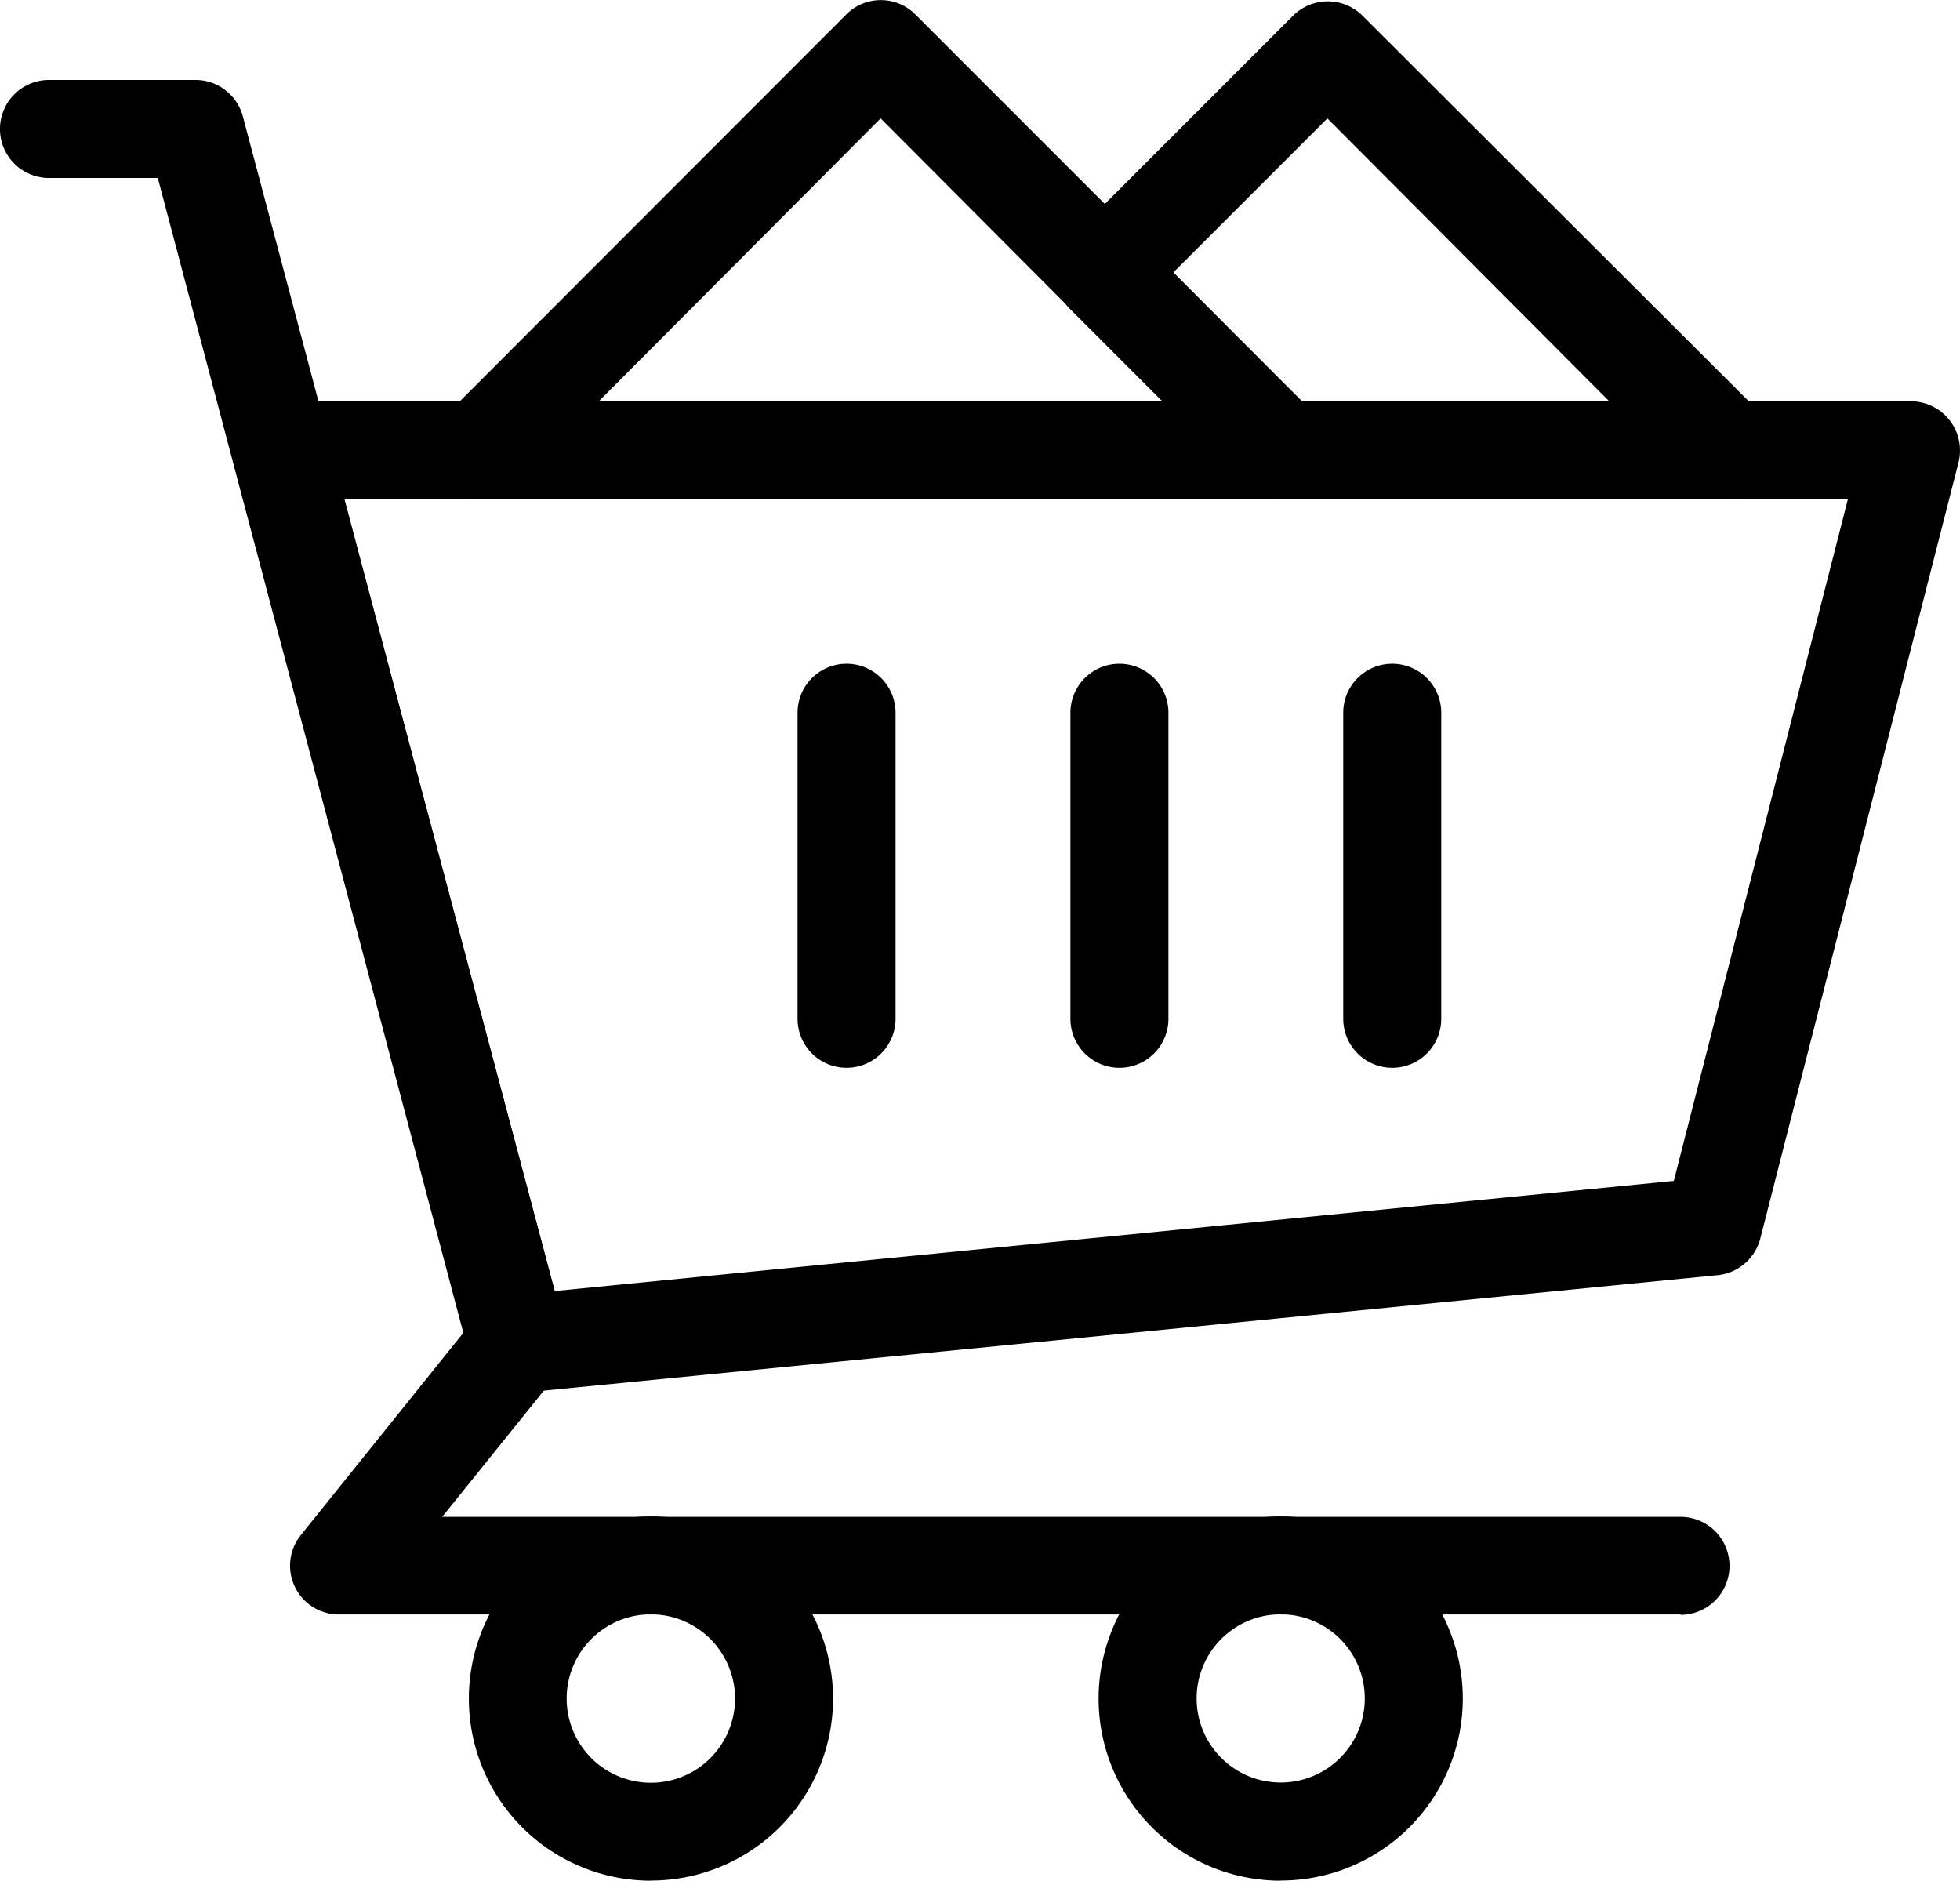
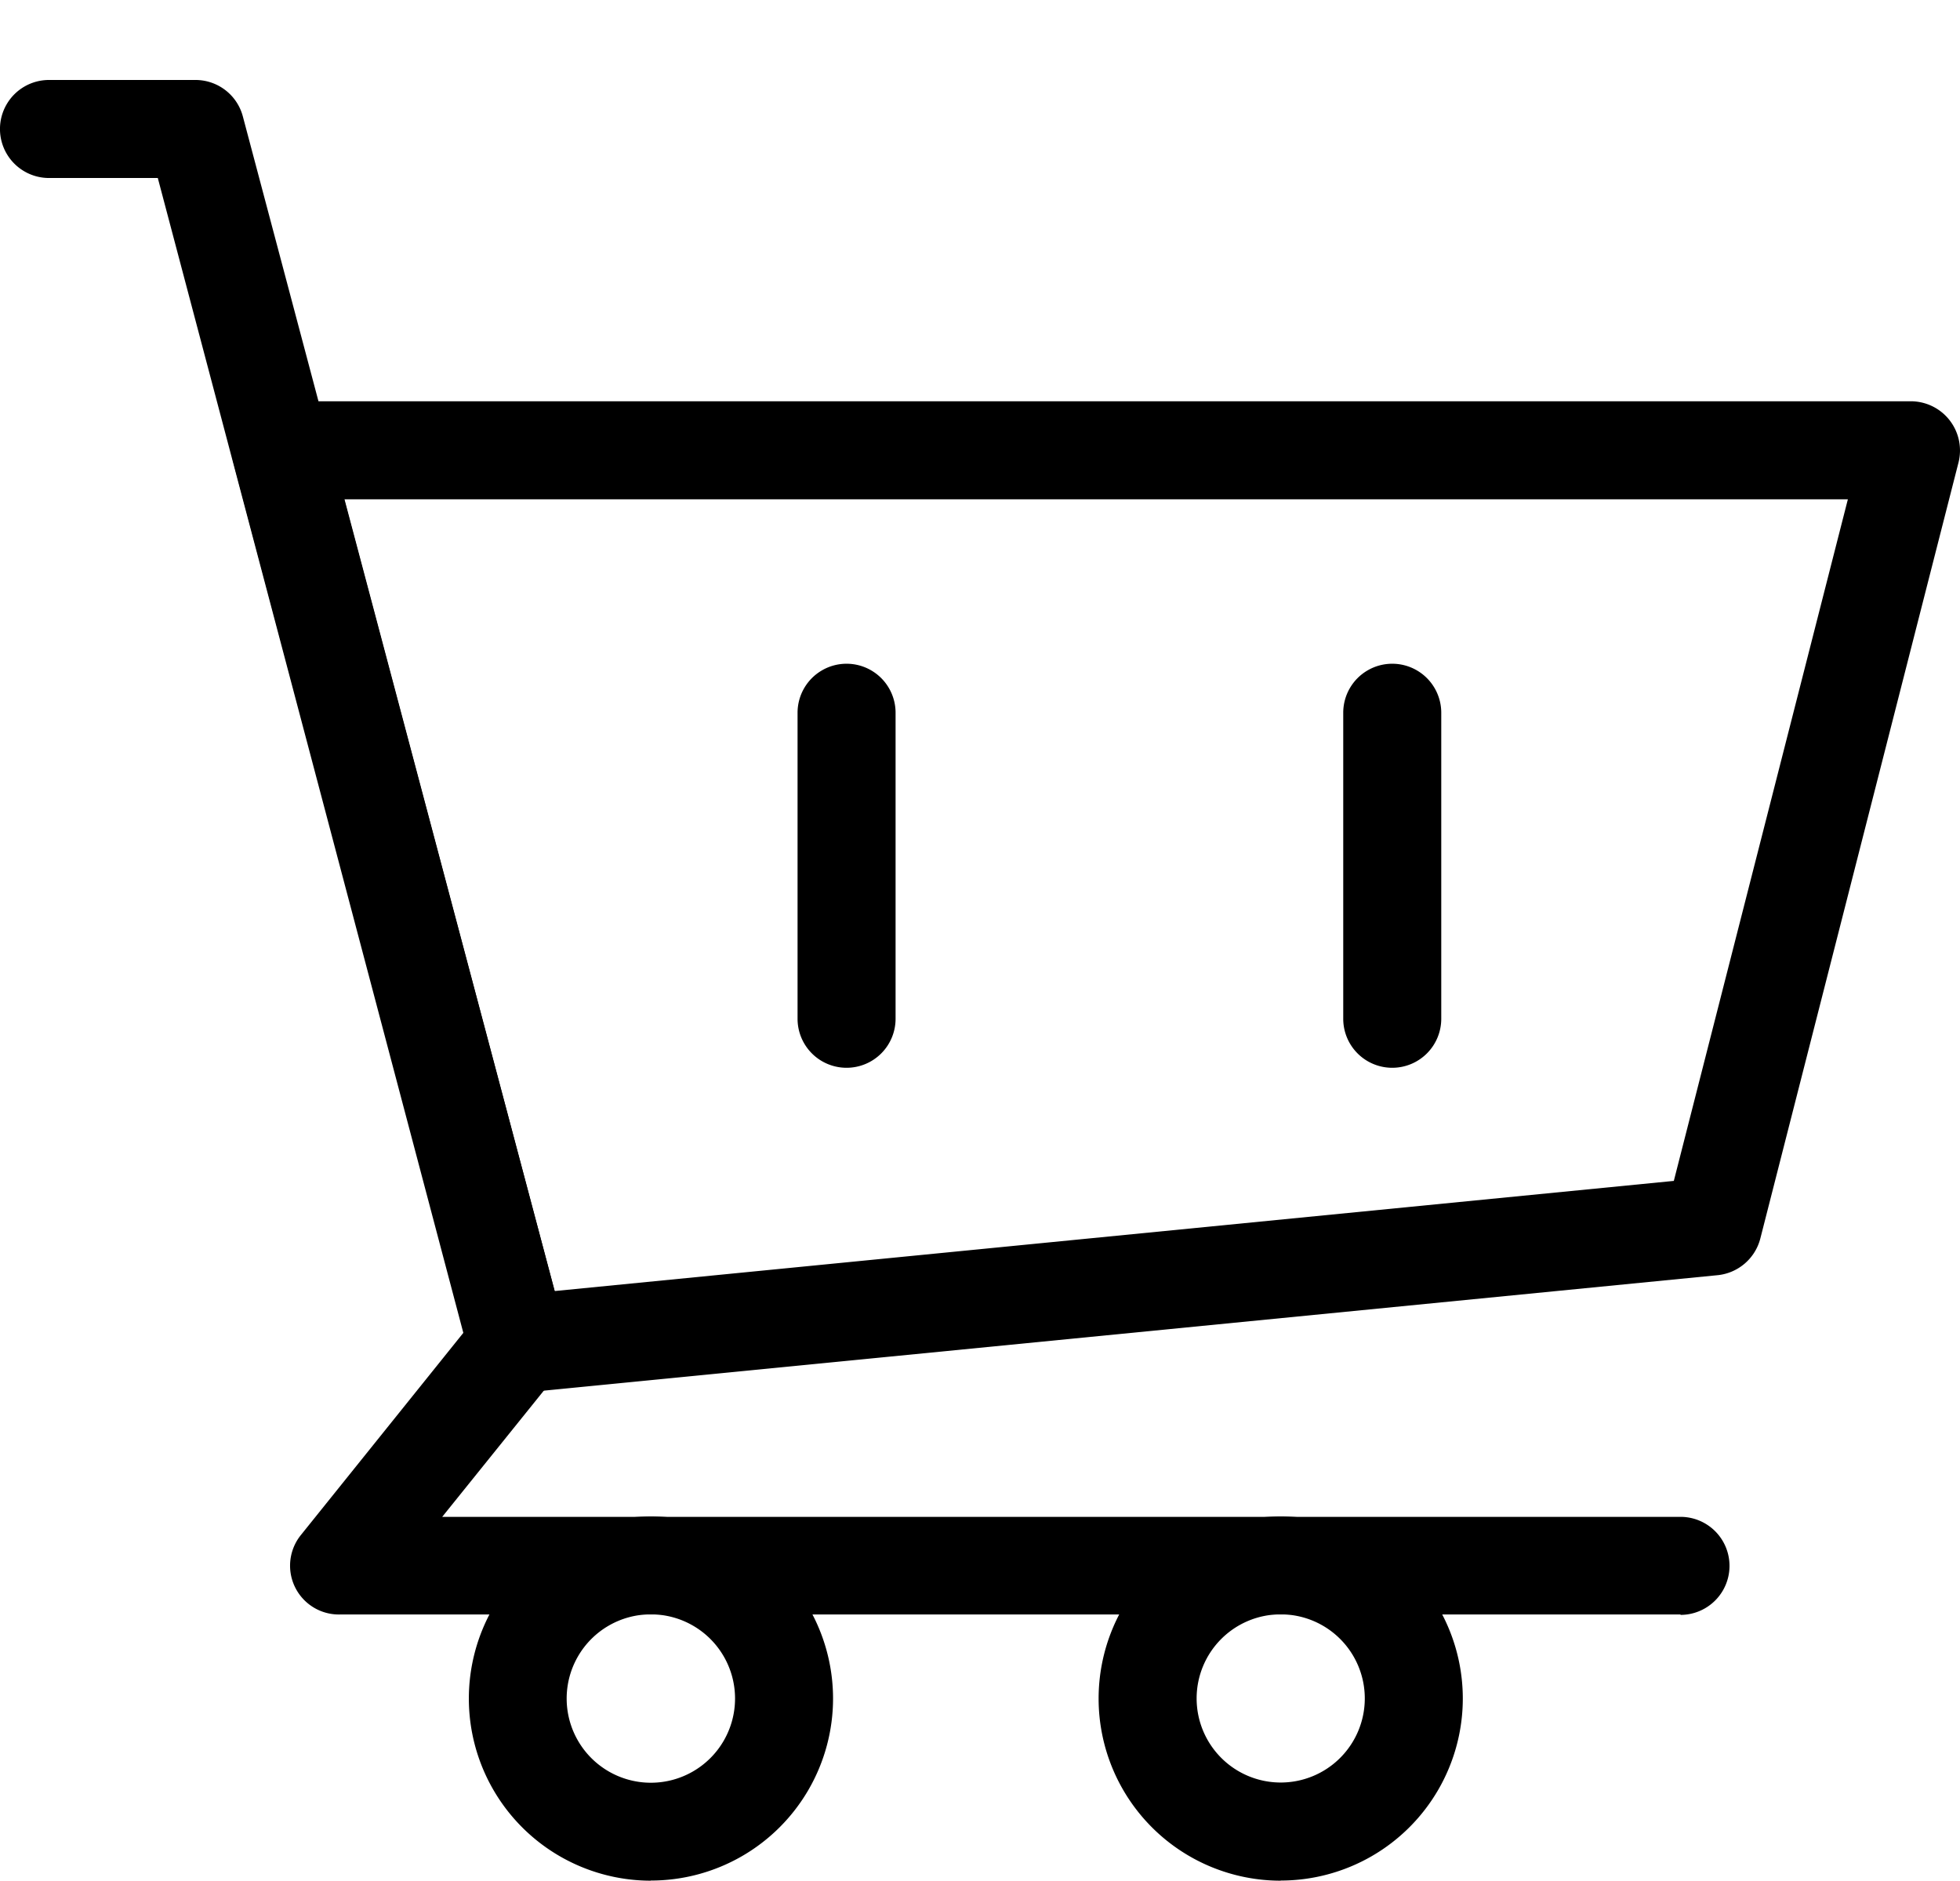
<svg xmlns="http://www.w3.org/2000/svg" id="Group_9052" data-name="Group 9052" width="54.291" height="52.089" viewBox="0 0 54.291 52.089">
  <defs>
    <clipPath id="clip-path">
      <rect id="Rectangle_2871" data-name="Rectangle 2871" width="54.291" height="52.089" fill="none" />
    </clipPath>
  </defs>
  <g id="Group_9051" data-name="Group 9051" clip-path="url(#clip-path)">
    <path id="Path_59081" data-name="Path 59081" d="M46.551,46.581H9.42a1.352,1.352,0,0,1-1.086-2.2l4.5-5.6L4.371,6.795H1.357a1.357,1.357,0,1,1,0-2.715H5.413A1.357,1.357,0,0,1,6.727,5.09l8.937,33.662a1.364,1.364,0,0,1-.255,1.2l-3.16,3.925h34.3a1.357,1.357,0,0,1,0,2.715Z" transform="translate(0 -1.865)" />
    <path id="Path_59082" data-name="Path 59082" d="M28.958,87.448A5.044,5.044,0,1,1,34.008,82.4a5.044,5.044,0,0,1-5.049,5.044m0-7.373a2.332,2.332,0,1,0,.005,0h-.005" transform="translate(-10.933 -35.359)" />
    <path id="Path_59083" data-name="Path 59083" d="M61.094,87.448A5.044,5.044,0,1,1,66.138,82.4a5.044,5.044,0,0,1-5.044,5.044m0-7.373A2.329,2.329,0,1,0,63.423,82.4a2.329,2.329,0,0,0-2.329-2.329" transform="translate(-25.619 -35.359)" />
    <path id="Path_59084" data-name="Path 59084" d="M19.756,47.937a1.352,1.352,0,0,1-1.308-1.01l-6.58-24.779a1.357,1.357,0,0,1,1-1.639,1.328,1.328,0,0,1,.31-.039H58.343a1.363,1.363,0,0,1,1.314,1.694L54.167,43.659a1.363,1.363,0,0,1-1.178,1.015L19.87,47.932ZM14.94,23.185l5.831,21.929,31-3.051,4.821-18.878Z" transform="translate(-5.407 -9.356)" />
    <path id="Path_59085" data-name="Path 59085" d="M42.047,45.05a1.357,1.357,0,0,1-1.357-1.357V35.217a1.357,1.357,0,0,1,2.715,0v8.47a1.357,1.357,0,0,1-1.352,1.363h-.005" transform="translate(-18.598 -15.476)" />
-     <path id="Path_59086" data-name="Path 59086" d="M55.967,45.05a1.357,1.357,0,0,1-1.357-1.357V35.217a1.357,1.357,0,1,1,2.715,0v8.47a1.357,1.357,0,0,1-1.352,1.363h-.005" transform="translate(-24.96 -15.476)" />
    <path id="Path_59087" data-name="Path 59087" d="M69.887,45.05a1.357,1.357,0,0,1-1.357-1.357V35.217a1.357,1.357,0,1,1,2.715,0v8.47a1.357,1.357,0,0,1-1.352,1.363h-.005" transform="translate(-31.323 -15.476)" />
-     <path id="Path_59088" data-name="Path 59088" d="M45.533,13.829H23.36A1.358,1.358,0,0,1,22.4,11.51L33.5.4A1.35,1.35,0,0,1,35.413.4L46.494,11.483a1.357,1.357,0,0,1-.961,2.345M26.645,11.114H42.26L34.452,3.279Z" transform="translate(-10.058)" />
-     <path id="Path_59089" data-name="Path 59089" d="M72.459,13.861H60.086a1.362,1.362,0,0,1-.961-.4L54.238,8.578a1.369,1.369,0,0,1,0-1.922L60.428.466a1.363,1.363,0,0,1,1.922,0L73.42,11.515a1.357,1.357,0,0,1-.961,2.345M60.65,11.146h8.535L61.378,3.311,57.11,7.579Z" transform="translate(-24.61 -0.032)" />
  </g>
</svg>